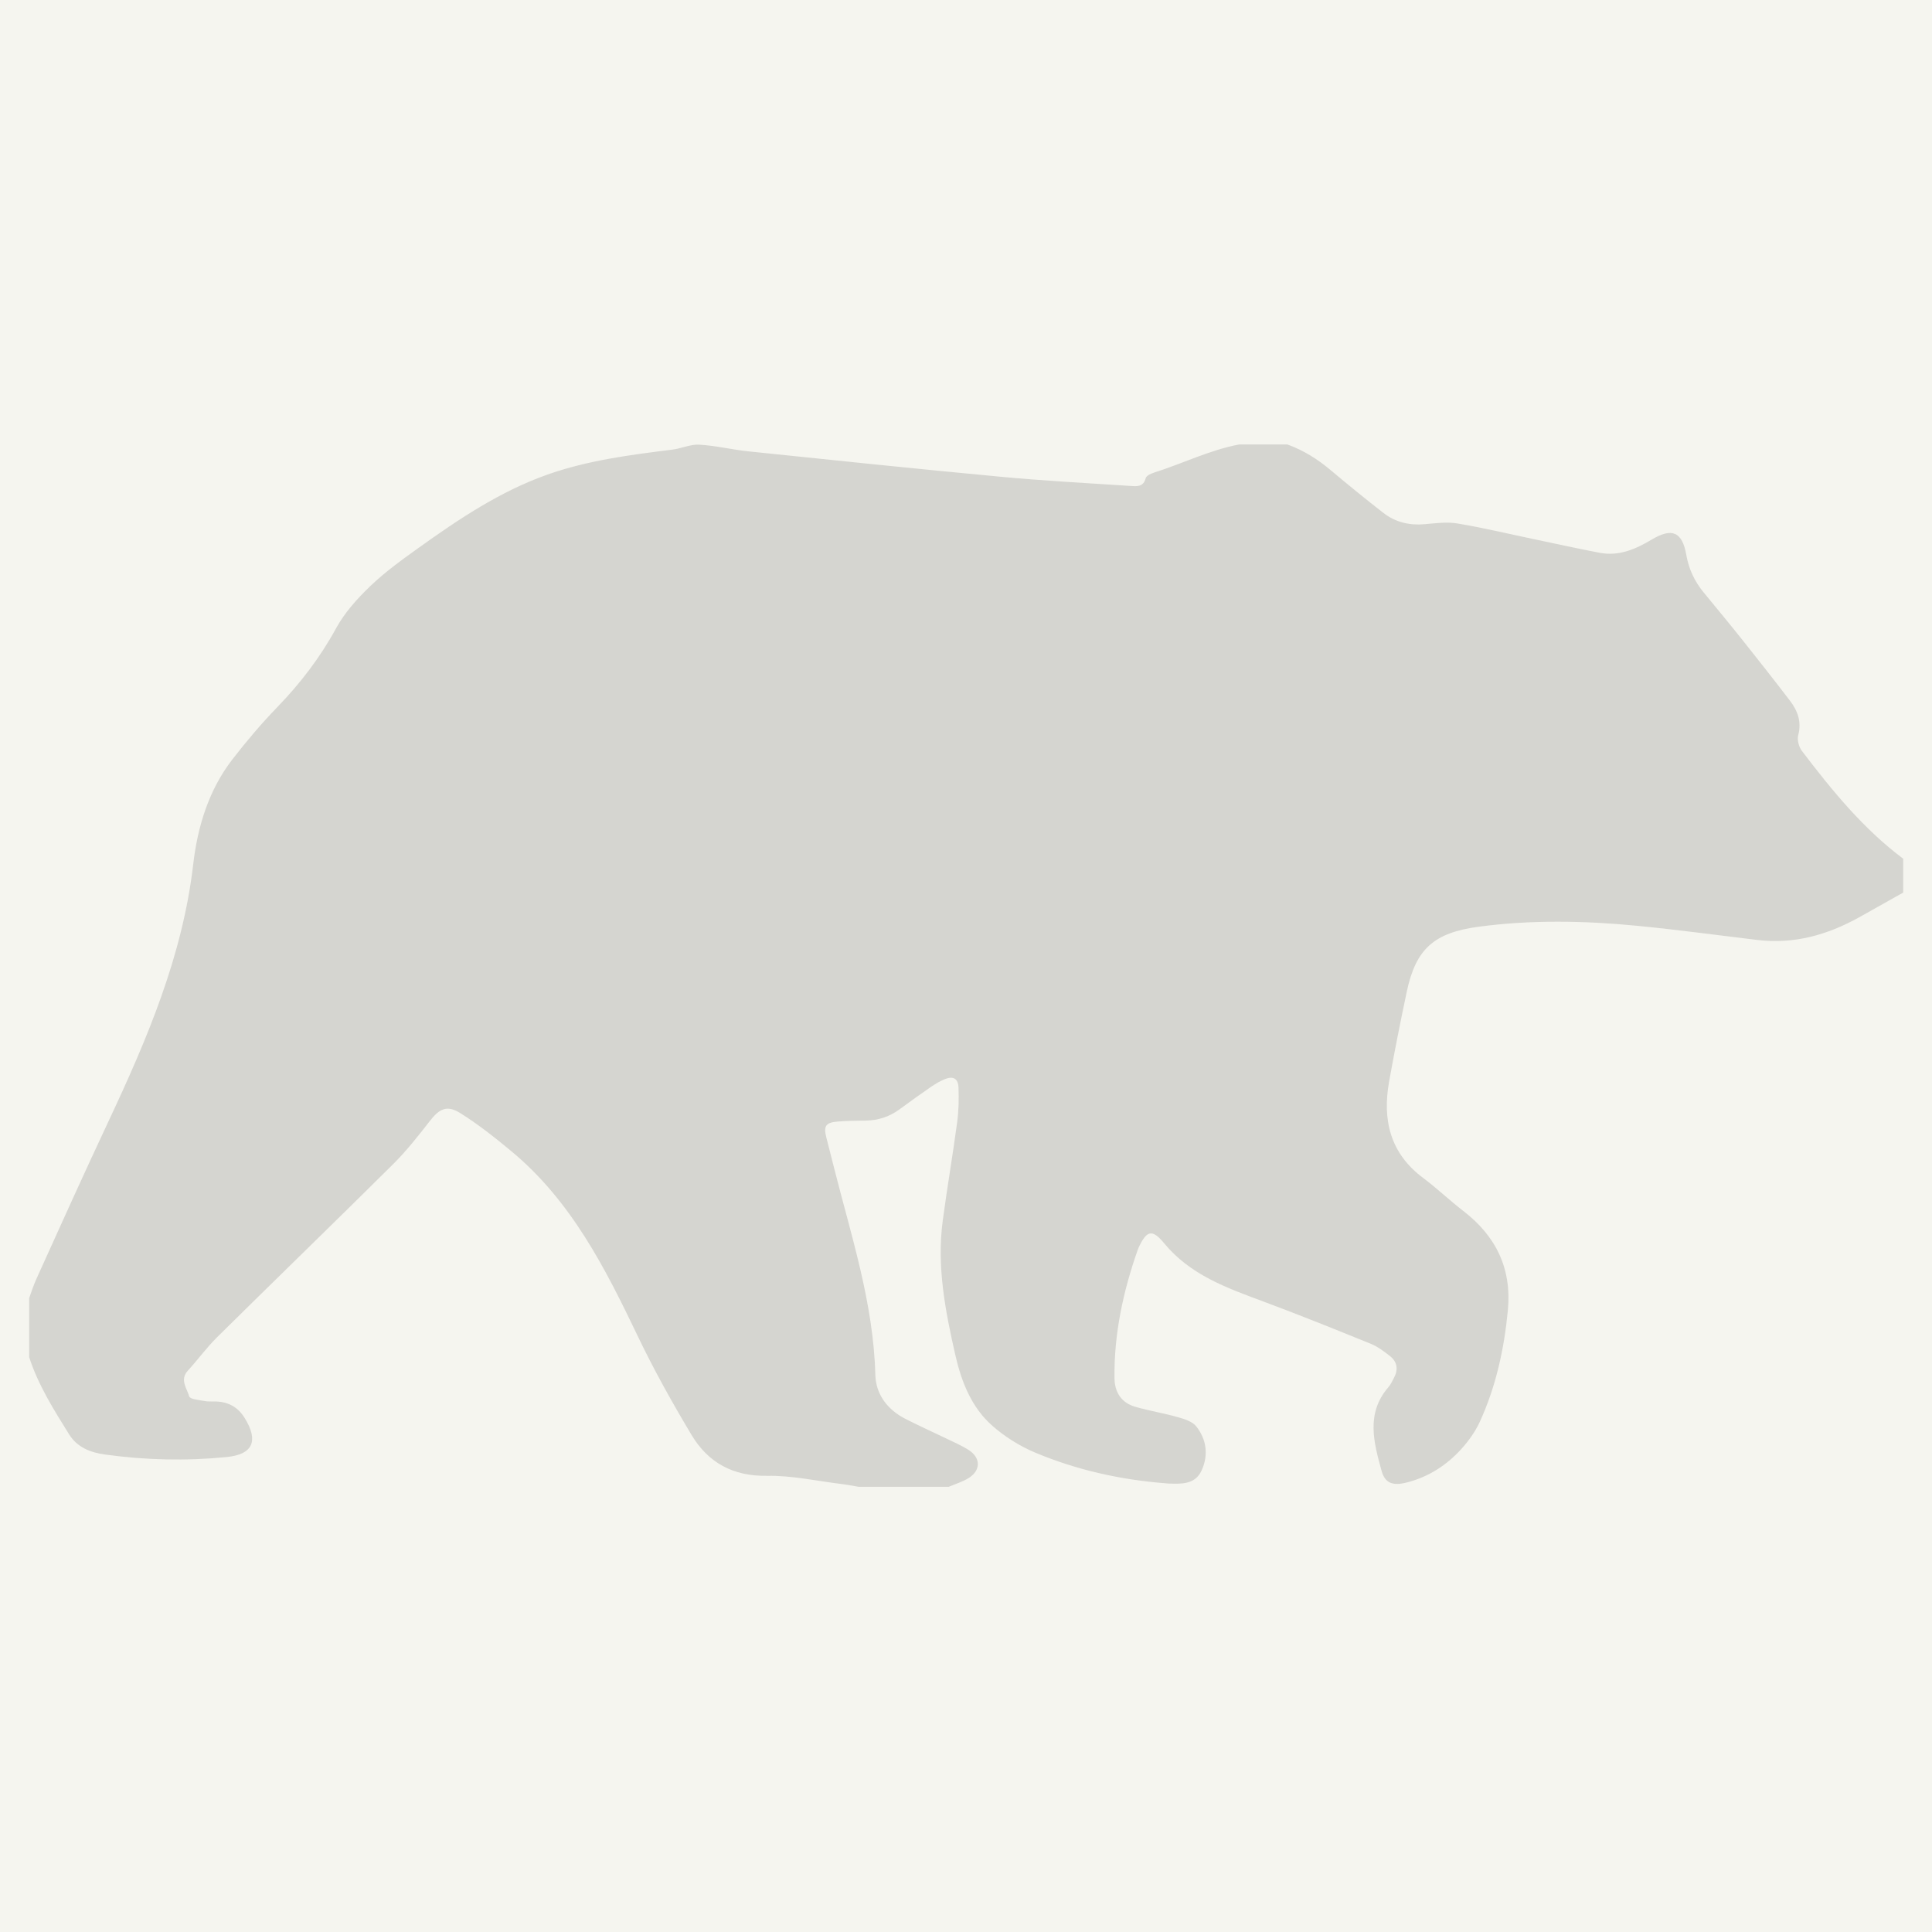
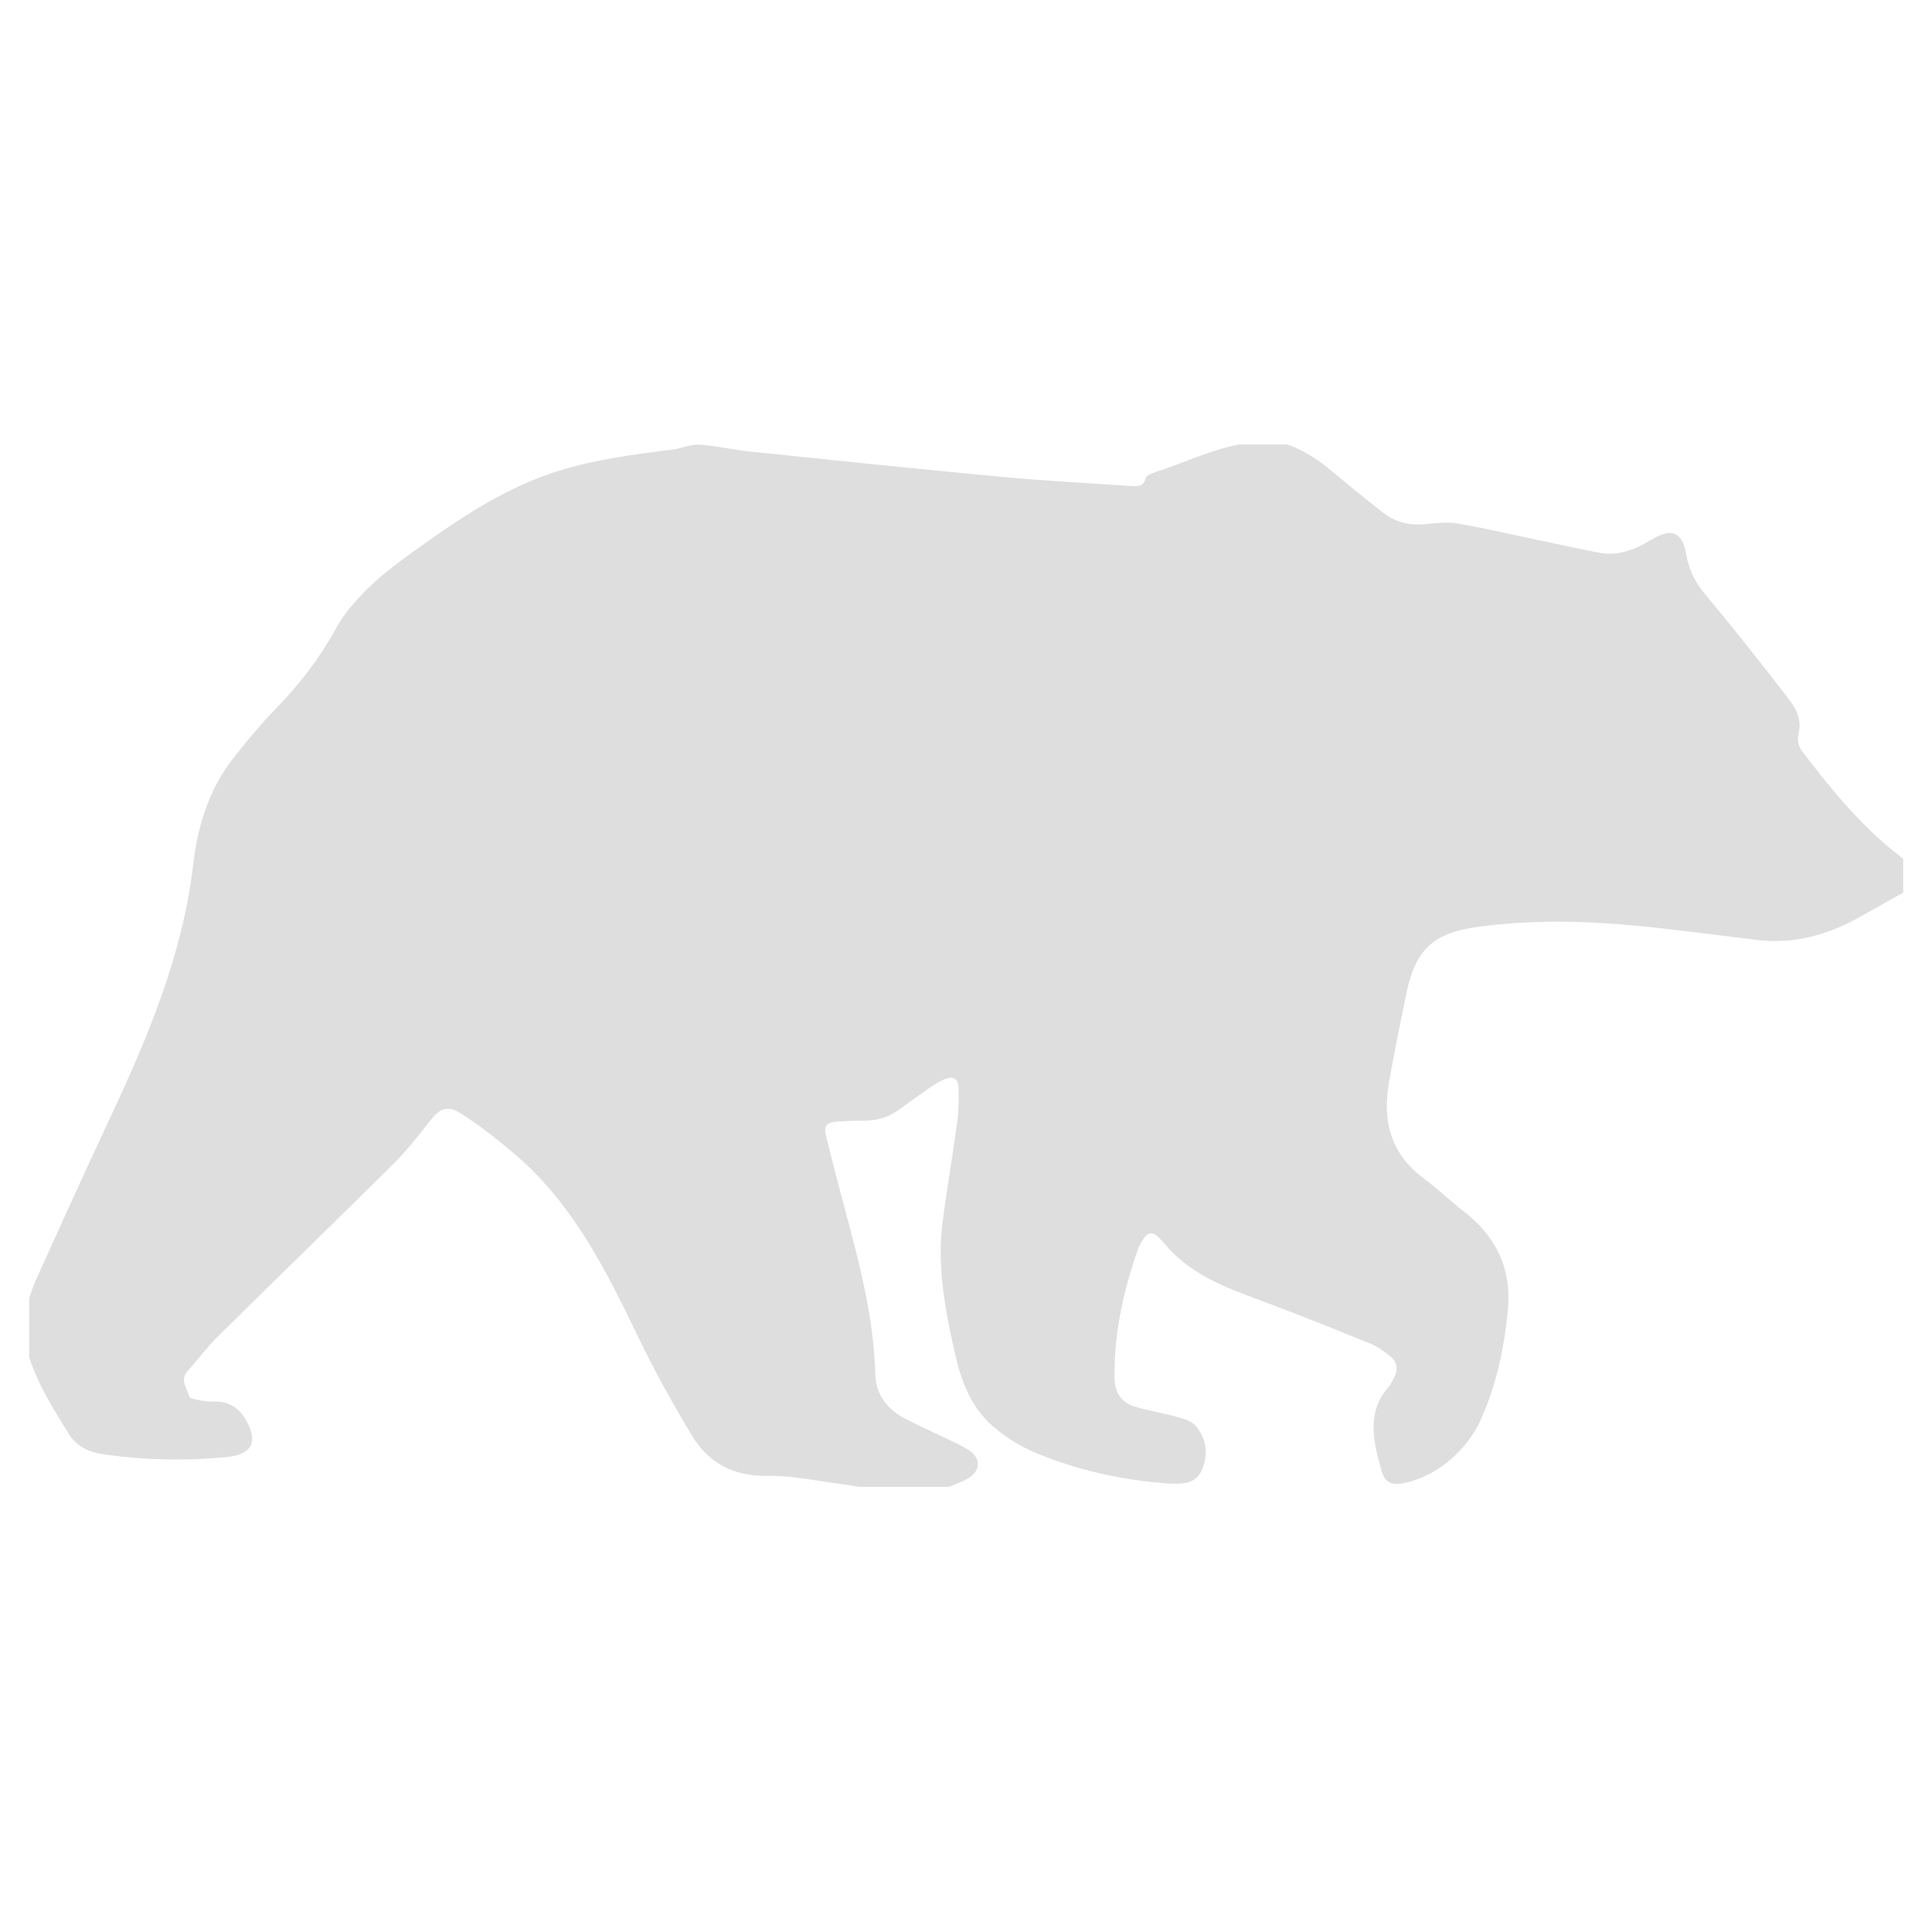
<svg xmlns="http://www.w3.org/2000/svg" xmlns:xlink="http://www.w3.org/1999/xlink" width="500" zoomAndPan="magnify" viewBox="0 0 375 375" height="500" preserveAspectRatio="xMidYMid meet" version="1.0">
  <defs>
    <filter x="0%" y="0%" width="100%" xlink:type="simple" xlink:actuate="onLoad" height="100%" id="id1" xlink:show="other">
      <feColorMatrix values="0 0 0 0 1 0 0 0 0 1 0 0 0 0 1 0 0 0 1 0" color-interpolation-filters="sRGB" />
    </filter>
    <mask id="id2">
      <g filter="url(#id1)">
        <rect x="-37.5" width="450" fill="rgb(0%, 0%, 0%)" y="-37.5" height="450" fill-opacity="0.149" />
      </g>
    </mask>
    <clipPath id="id3">
      <path d="M 0.629 1.105 L 364.379 1.105 L 364.379 203.605 L 0.629 203.605 Z M 0.629 1.105 " clip-rule="nonzero" />
    </clipPath>
    <clipPath id="id4">
      <rect x="0" width="365" y="0" height="205" />
    </clipPath>
  </defs>
-   <rect x="-37.5" width="450" fill="rgb(100%, 100%, 100%)" y="-37.5" height="450" fill-opacity="1" />
-   <rect x="-37.5" width="450" fill="rgb(100%, 100%, 100%)" y="-37.5" height="450" fill-opacity="1" />
-   <rect x="-37.5" width="450" fill="rgb(96.078%, 96.078%, 93.729%)" y="-37.5" height="450" fill-opacity="1" />
  <g mask="url(#id2)">
    <g transform="matrix(1, 0, 0, 1, 5, 85)">
      <g clip-path="url(#id4)">
        <g clip-path="url(#id3)">
          <path fill="rgb(13.73%, 12.16%, 12.549%)" d="M 344.754 60.758 C 344.16 59.977 343.793 58.609 344.031 57.703 C 344.723 55.098 343.934 52.973 342.434 51.012 C 339.461 47.121 336.43 43.27 333.379 39.434 C 330.852 36.258 328.262 33.125 325.68 29.992 C 323.922 27.855 322.805 25.492 322.316 22.727 C 321.523 18.207 319.547 17.363 315.555 19.754 C 312.43 21.617 309.207 23.004 305.484 22.293 C 301.184 21.473 296.906 20.523 292.617 19.625 C 287.703 18.598 282.816 17.426 277.871 16.602 C 275.816 16.258 273.629 16.562 271.516 16.746 C 268.555 17.004 265.844 16.367 263.516 14.555 C 260.055 11.863 256.656 9.094 253.301 6.273 C 250.754 4.129 248.016 2.398 244.875 1.27 L 235.508 1.27 C 229.809 2.355 224.578 4.957 219.09 6.703 C 218.445 6.906 217.504 7.32 217.379 7.809 C 216.941 9.527 215.691 9.406 214.488 9.324 C 206.055 8.766 197.609 8.328 189.199 7.535 C 172.875 6.008 156.574 4.301 140.27 2.609 C 137.078 2.277 133.93 1.492 130.738 1.309 C 129.012 1.211 127.254 2.059 125.492 2.273 C 117.289 3.297 109.078 4.352 101.246 7.121 C 92.023 10.387 83.98 15.801 76.105 21.441 C 72.91 23.73 69.688 26.059 66.863 28.773 C 64.34 31.199 61.883 33.922 60.223 36.961 C 57.129 42.637 53.297 47.629 48.824 52.254 C 45.738 55.445 42.852 58.852 40.129 62.367 C 35.5 68.352 33.355 75.434 32.5 82.777 C 30.434 100.555 23.551 116.676 16.059 132.645 C 11.324 142.734 6.738 152.891 2.148 163.047 C 1.582 164.305 1.117 165.613 0.664 166.945 L 0.664 178.43 C 2.406 183.82 5.418 188.598 8.402 193.391 C 10.023 195.988 12.609 196.941 15.414 197.328 C 23.246 198.41 31.117 198.594 38.988 197.812 C 44.082 197.312 45.223 194.695 42.531 190.293 C 41.23 188.168 39.41 187.121 36.973 187.031 C 36.199 187.004 35.41 187.074 34.656 186.934 C 33.617 186.734 31.871 186.578 31.73 186.051 C 31.293 184.48 29.832 182.82 31.461 181.043 C 33.418 178.902 35.133 176.531 37.188 174.504 C 48.523 163.301 59.977 152.211 71.285 140.984 C 73.879 138.41 76.164 135.504 78.414 132.609 C 80.273 130.211 81.727 129.426 84.336 131.051 C 87.809 133.219 91.055 135.797 94.215 138.418 C 105.836 148.043 112.445 161.086 118.793 174.352 C 121.93 180.906 125.488 187.277 129.219 193.512 C 132.457 198.914 137.285 201.566 143.906 201.457 C 148.699 201.375 153.516 202.457 158.316 203.043 C 159.449 203.18 160.57 203.41 161.691 203.594 L 179.137 203.594 C 180.43 203.039 181.812 202.633 182.996 201.898 C 185.383 200.426 185.402 197.996 183.047 196.465 C 181.707 195.594 180.207 194.957 178.762 194.254 C 176.094 192.961 173.383 191.75 170.746 190.402 C 167.258 188.625 165.004 185.66 164.902 181.848 C 164.543 167.949 160.223 154.883 156.871 141.605 C 156.383 139.672 155.895 137.73 155.395 135.801 C 154.816 133.559 155.258 132.875 157.641 132.688 C 159.441 132.543 161.25 132.531 163.059 132.504 C 165.457 132.465 167.617 131.77 169.562 130.348 C 171.59 128.859 173.629 127.387 175.699 125.961 C 176.551 125.383 177.453 124.844 178.402 124.457 C 180 123.805 180.984 124.34 181.043 126.082 C 181.125 128.328 181.086 130.609 180.785 132.832 C 179.93 139.207 178.832 145.555 177.984 151.934 C 176.797 160.844 178.492 169.535 180.461 178.145 C 181.621 183.207 183.555 188.129 187.527 191.664 C 189.984 193.848 192.93 195.691 195.965 196.965 C 204.039 200.348 212.535 202.234 221.285 202.91 C 221.41 202.922 221.539 202.945 221.668 202.949 C 224.223 203.035 226.949 203.219 228.23 200.418 C 229.594 197.449 229.199 194.395 227.188 191.855 C 226.445 190.918 224.93 190.441 223.676 190.086 C 220.953 189.312 218.141 188.852 215.418 188.078 C 212.648 187.293 211.348 185.254 211.32 182.426 C 211.23 173.887 213 165.676 215.812 157.656 C 215.879 157.477 215.945 157.293 216.023 157.117 C 217.57 153.828 218.637 153.5 220.949 156.305 C 226.023 162.461 233.094 164.977 240.195 167.613 C 247.203 170.219 254.133 173.016 261.059 175.828 C 262.406 176.375 263.633 177.297 264.789 178.211 C 266.258 179.371 266.43 180.895 265.523 182.527 C 265.211 183.09 264.957 183.711 264.539 184.191 C 260.082 189.285 261.633 194.93 263.16 200.48 C 263.824 202.898 265.332 203.453 268.105 202.738 C 272.285 201.664 275.805 199.395 278.664 196.23 C 280.07 194.672 281.352 192.883 282.223 190.984 C 285.367 184.129 286.949 176.863 287.672 169.367 C 288.457 161.242 285.391 154.949 279.016 150.039 C 276.359 147.992 273.93 145.652 271.242 143.648 C 264.809 138.852 263.293 132.367 264.629 124.91 C 265.672 119.086 266.828 113.277 268.055 107.484 C 269.801 99.234 273.293 96.047 281.965 94.883 C 292.188 93.512 302.453 93.699 312.691 94.691 C 320.52 95.449 328.32 96.512 336.133 97.453 C 343.211 98.301 349.684 96.473 355.809 93.078 C 358.684 91.477 361.543 89.859 364.41 88.25 L 364.41 81.676 C 356.633 75.852 350.574 68.406 344.754 60.758 " fill-opacity="1" fill-rule="nonzero" />
        </g>
      </g>
    </g>
  </g>
</svg>